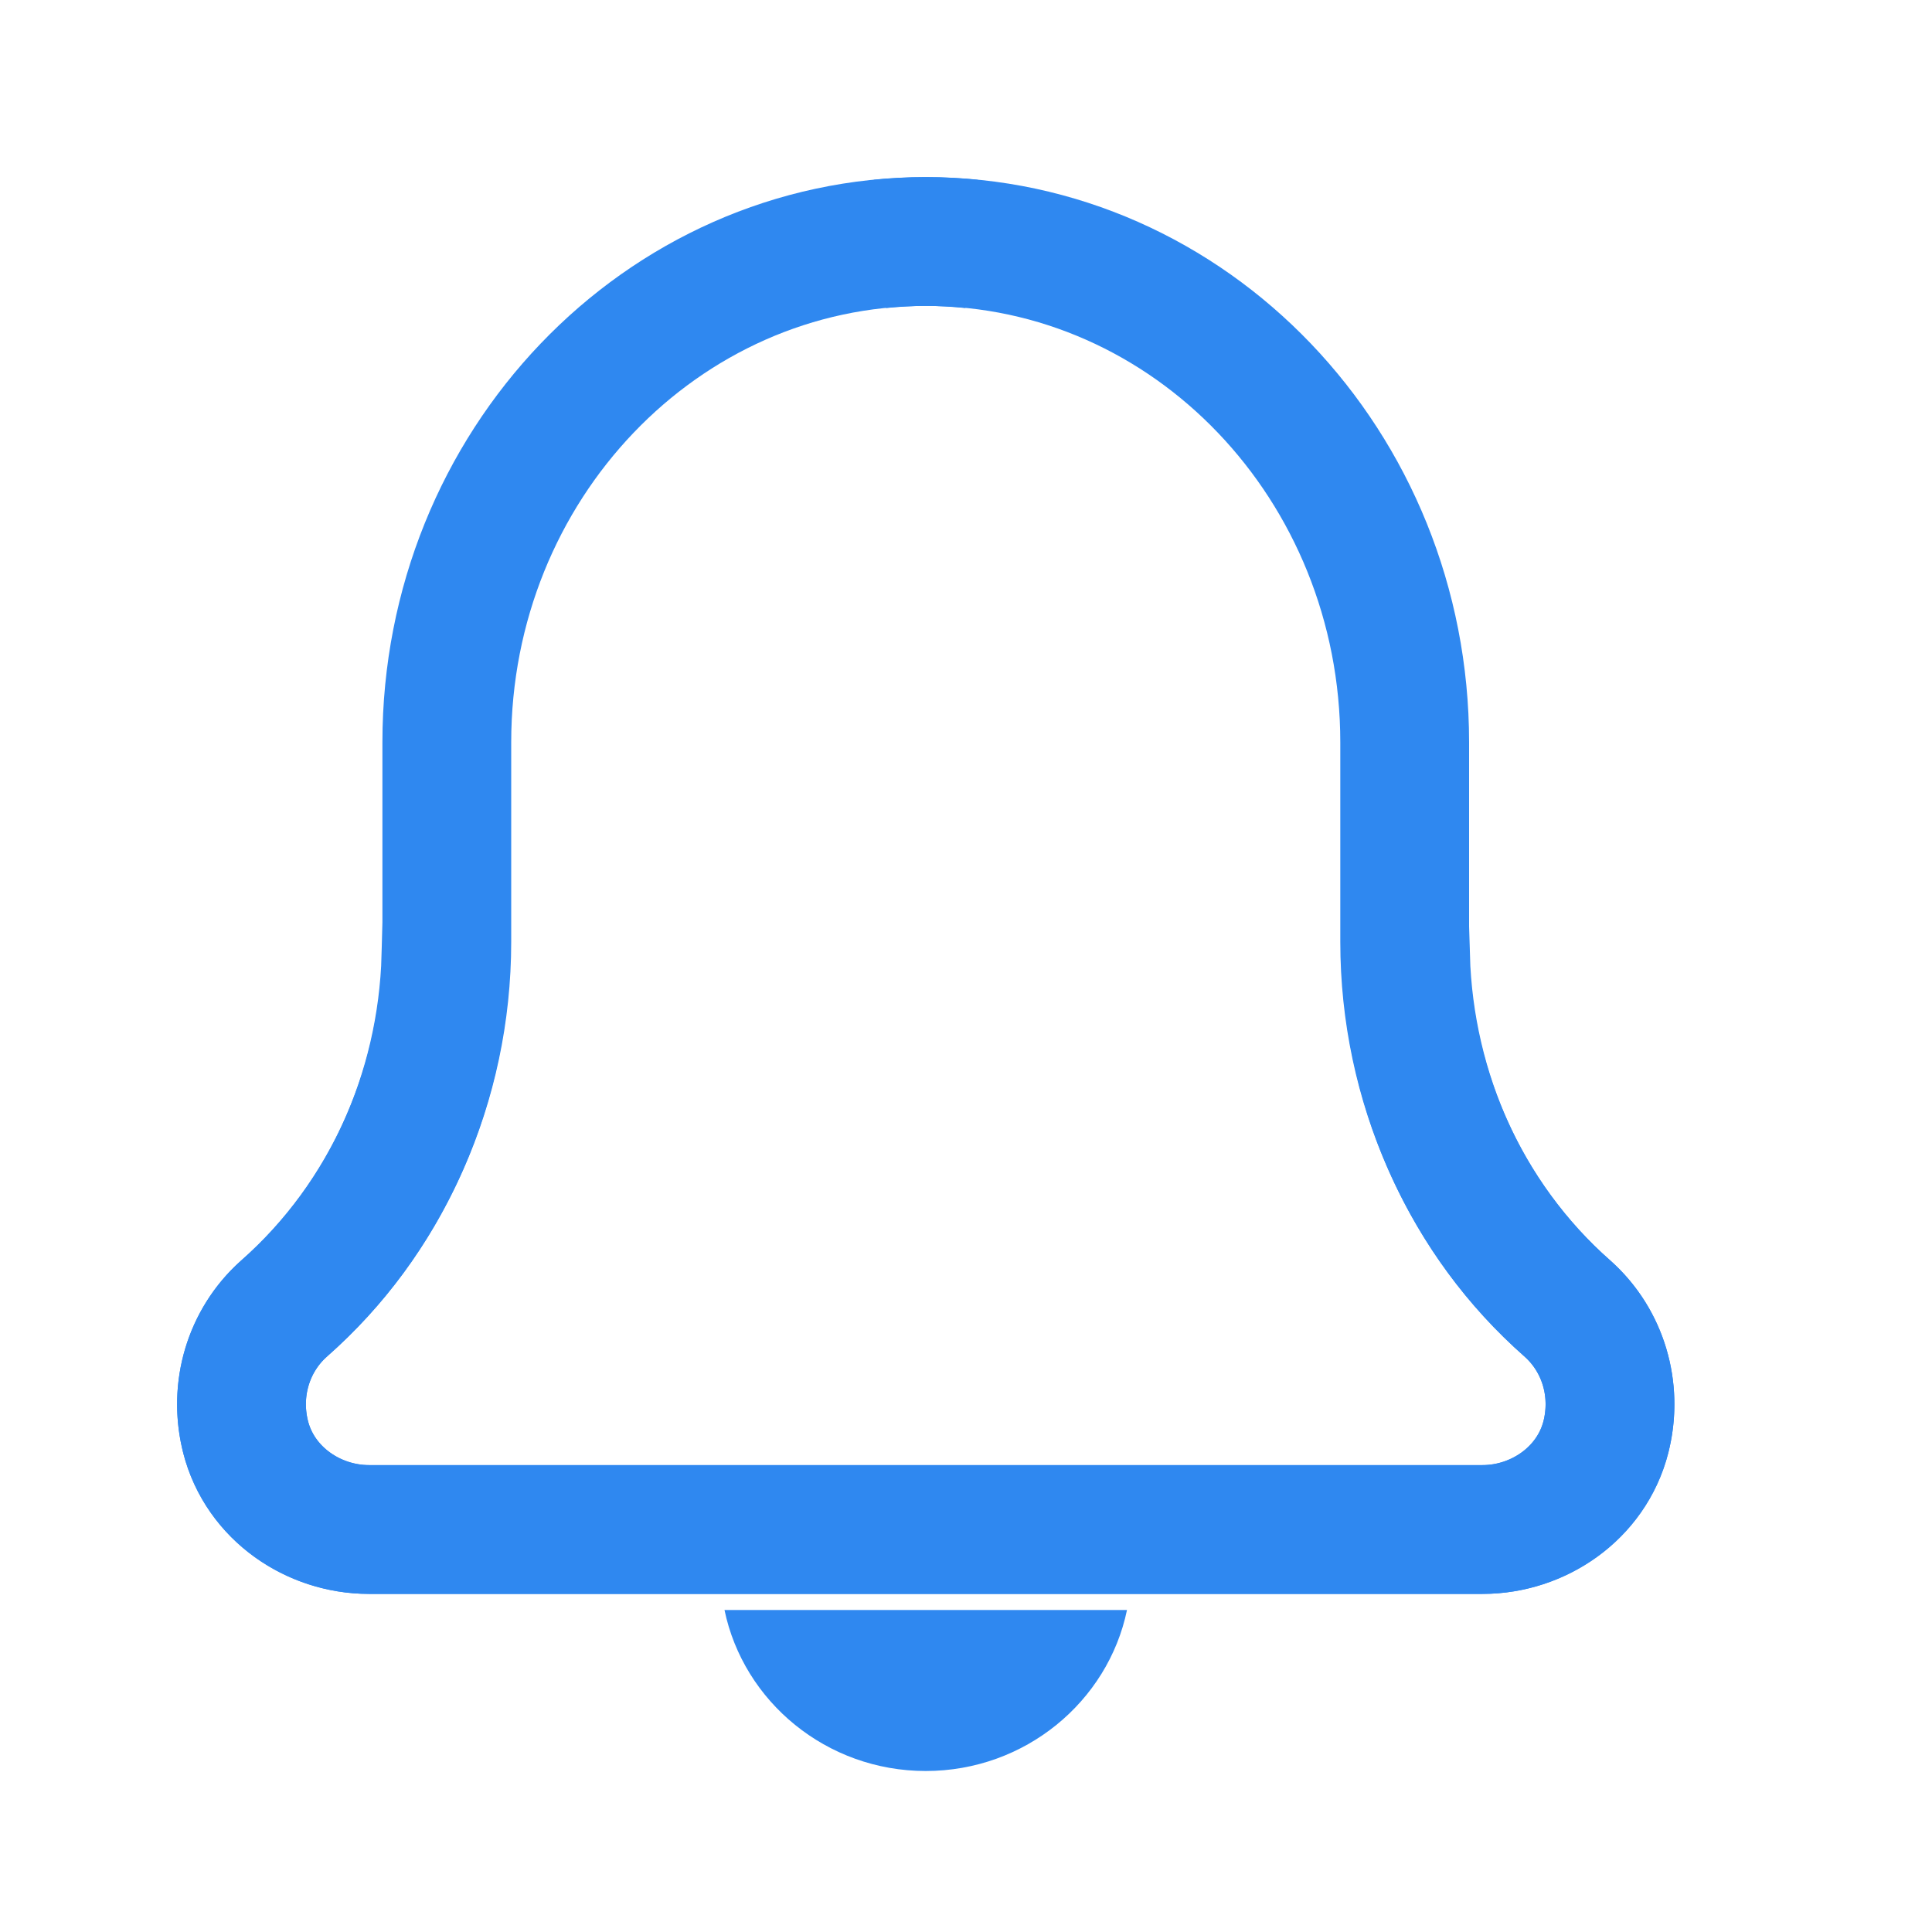
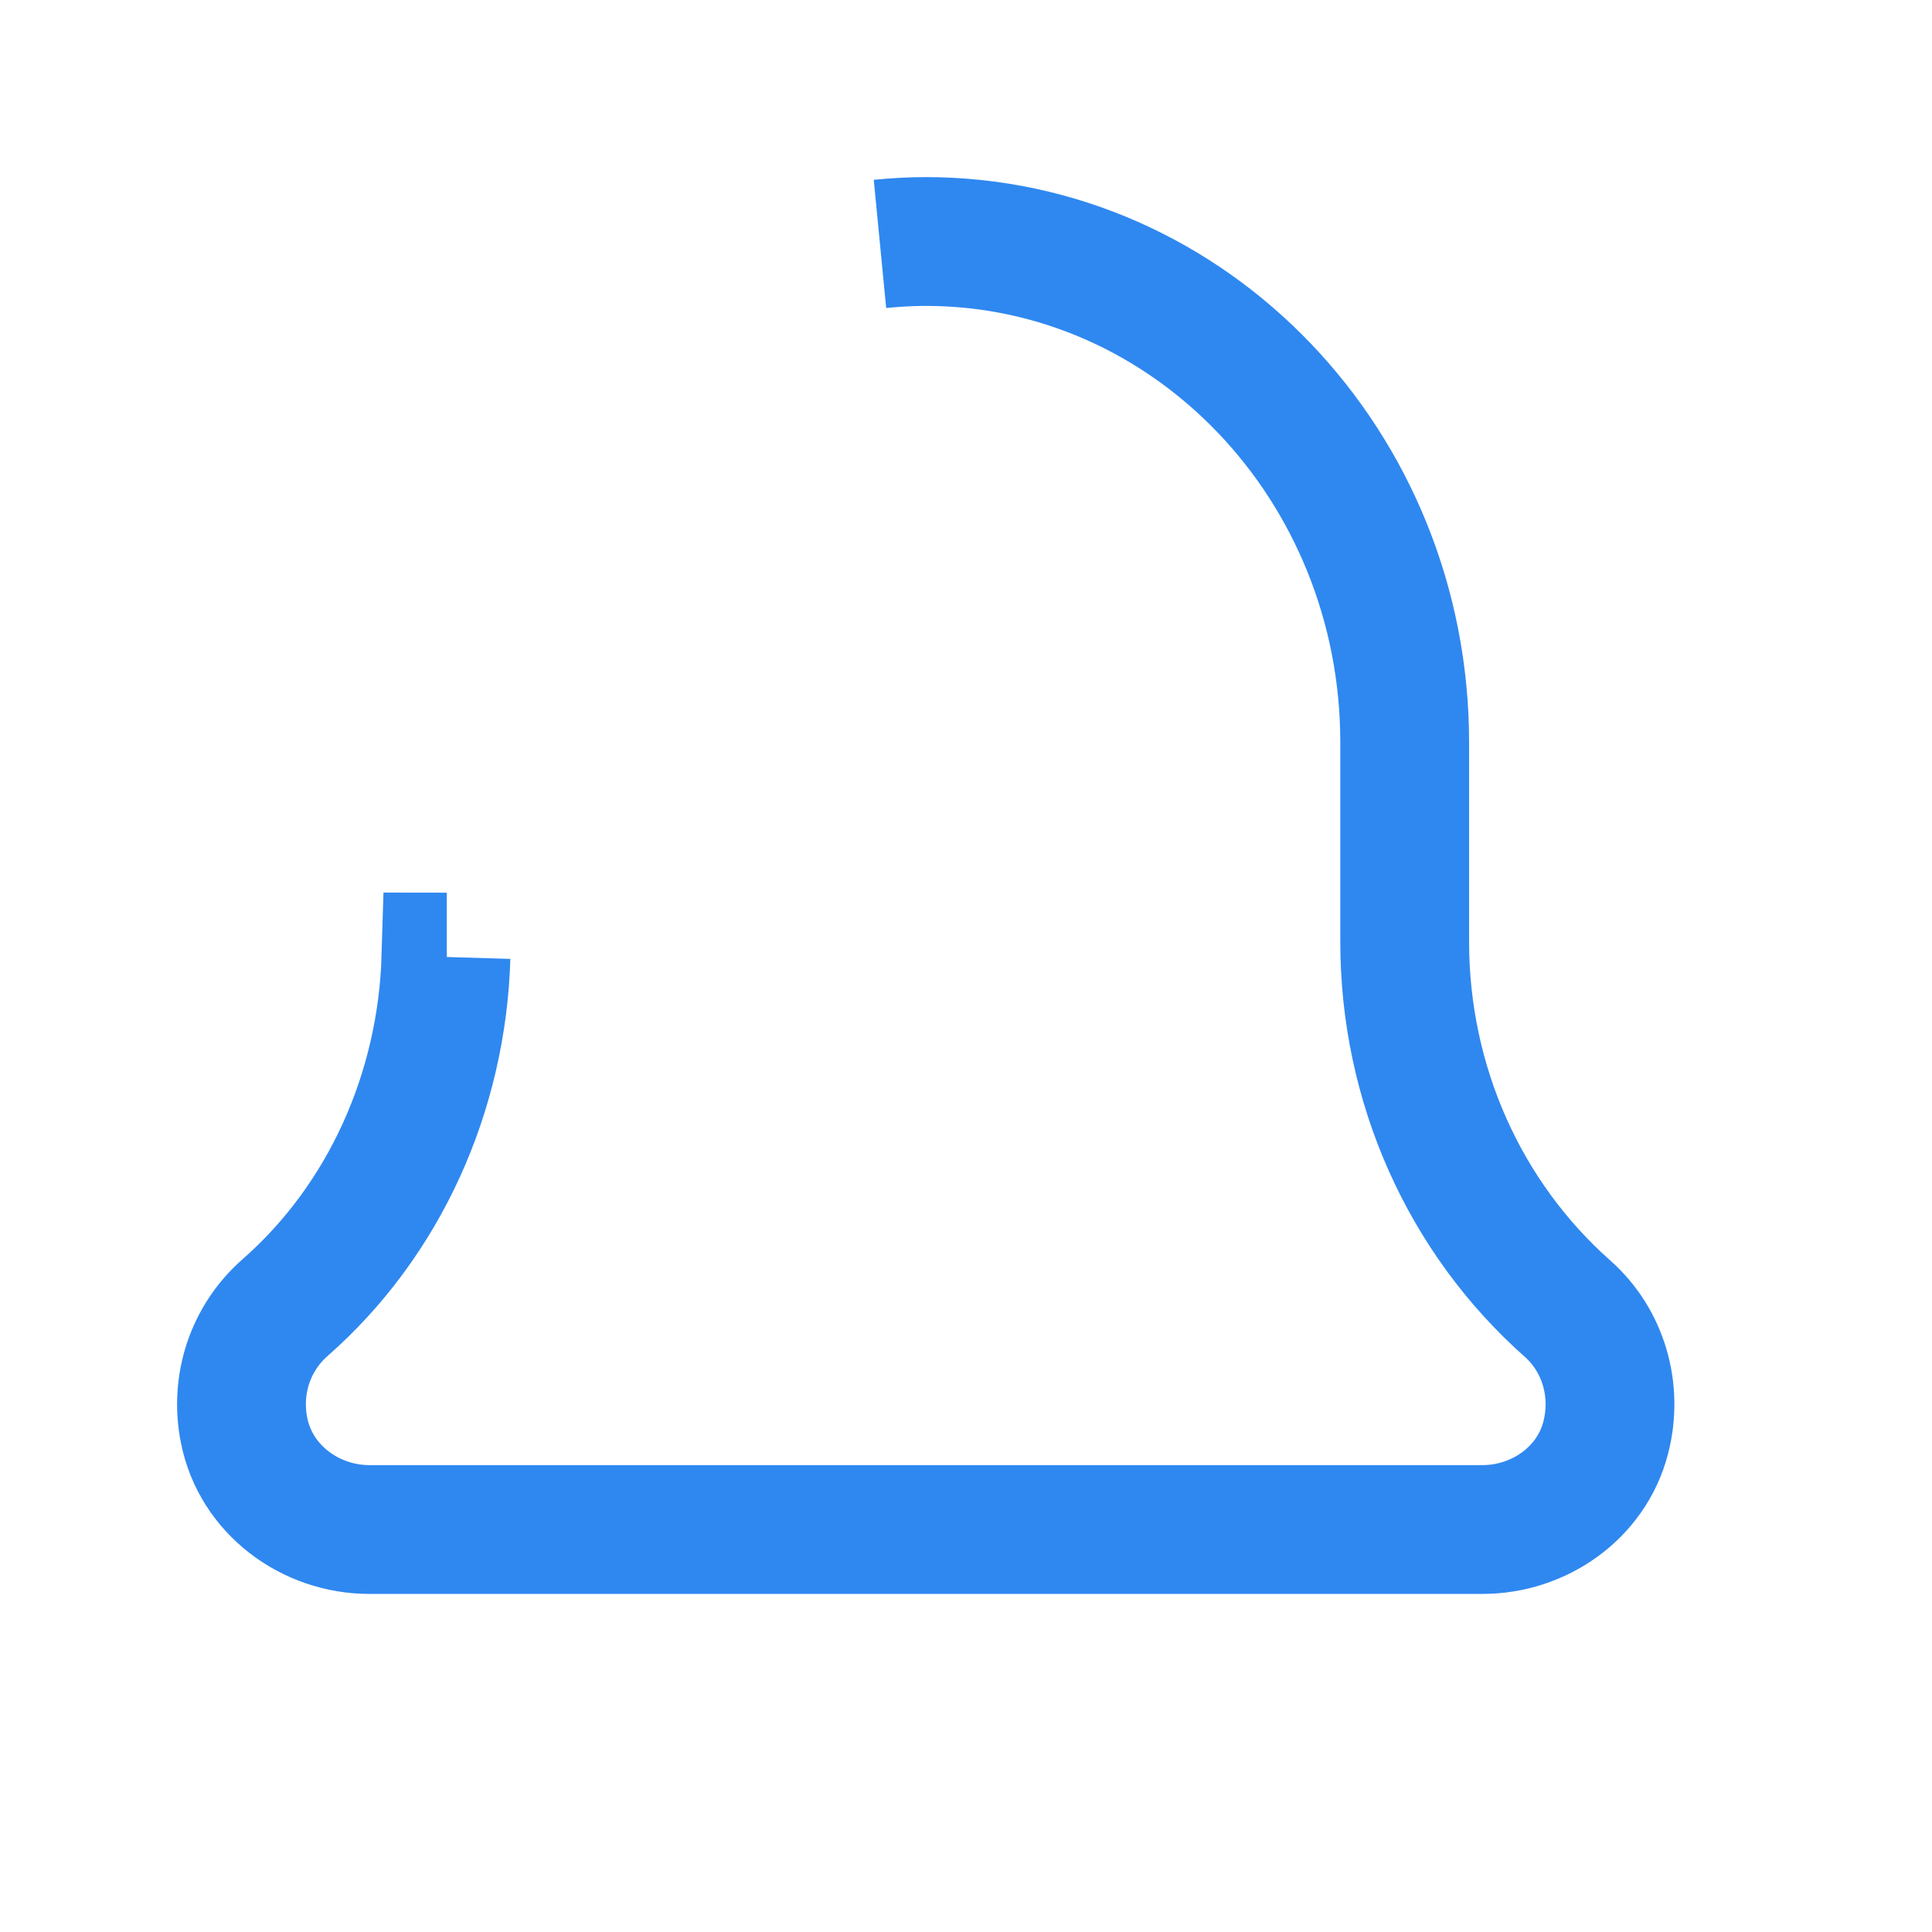
<svg xmlns="http://www.w3.org/2000/svg" width="45" height="45" viewBox="0 0 45 45" fill="none">
-   <path d="M21.562 41.25C23.873 41.25 25.806 39.636 26.25 37.5H16.875C17.319 39.636 19.252 41.25 21.562 41.25Z" fill="#2F88F0" />
-   <path d="M32.718 22.292C32.724 22.292 32.731 22.29 32.737 22.29C32.831 25.443 34.172 28.428 36.489 30.46C37.287 31.162 37.654 32.237 37.44 33.313C37.165 34.705 35.885 35.625 34.527 35.625H8.59C7.296 35.625 6.063 34.792 5.725 33.487C5.435 32.365 5.793 31.215 6.601 30.493C9.025 28.35 10.407 25.236 10.407 21.938V17.292C10.407 10.848 15.402 5.625 21.562 5.625C21.923 5.625 22.278 5.647 22.629 5.681" stroke="#2F88F0" stroke-width="3" />
  <path d="M10.407 22.292C10.401 22.292 10.394 22.29 10.388 22.29C10.294 25.443 8.953 28.428 6.636 30.46C5.838 31.162 5.471 32.237 5.685 33.313C5.96 34.705 7.24 35.625 8.598 35.625H34.535C35.829 35.625 37.062 34.792 37.4 33.487C37.69 32.365 37.332 31.215 36.524 30.493C34.1 28.35 32.718 25.236 32.718 21.938V17.292C32.718 10.848 27.723 5.625 21.562 5.625C21.202 5.625 20.847 5.647 20.496 5.681" stroke="#2F88F0" stroke-width="3" />
</svg>